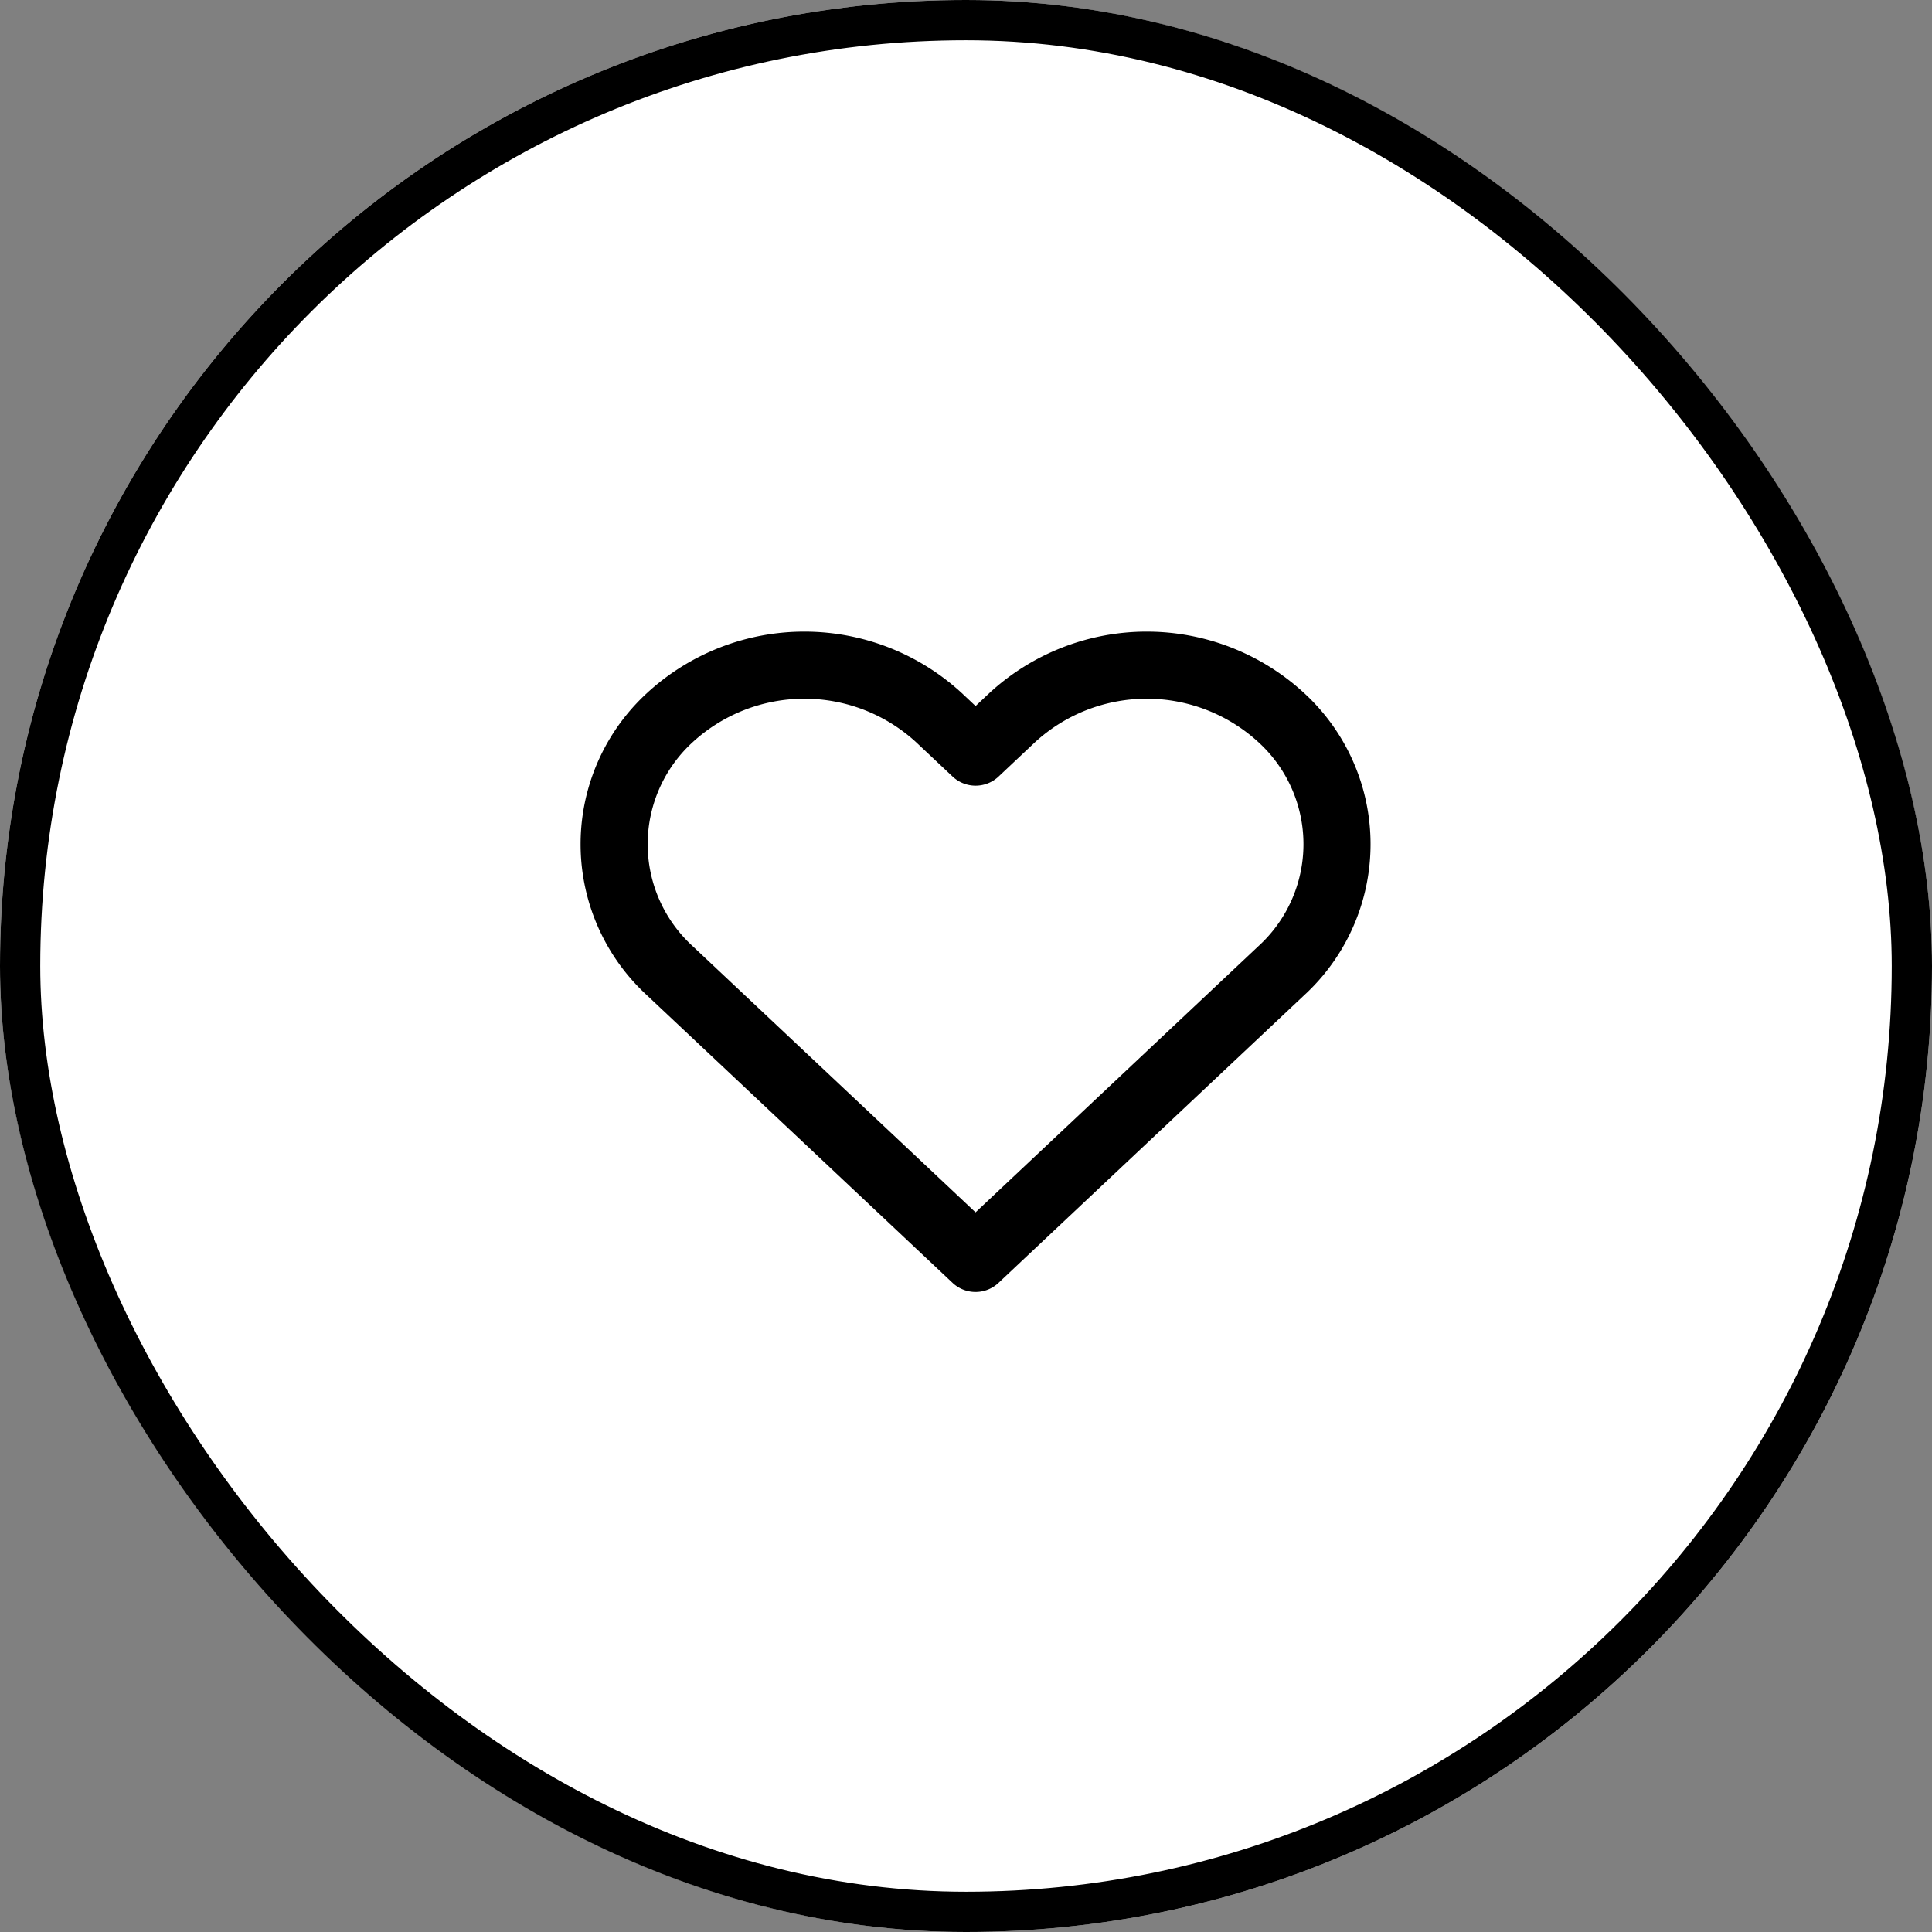
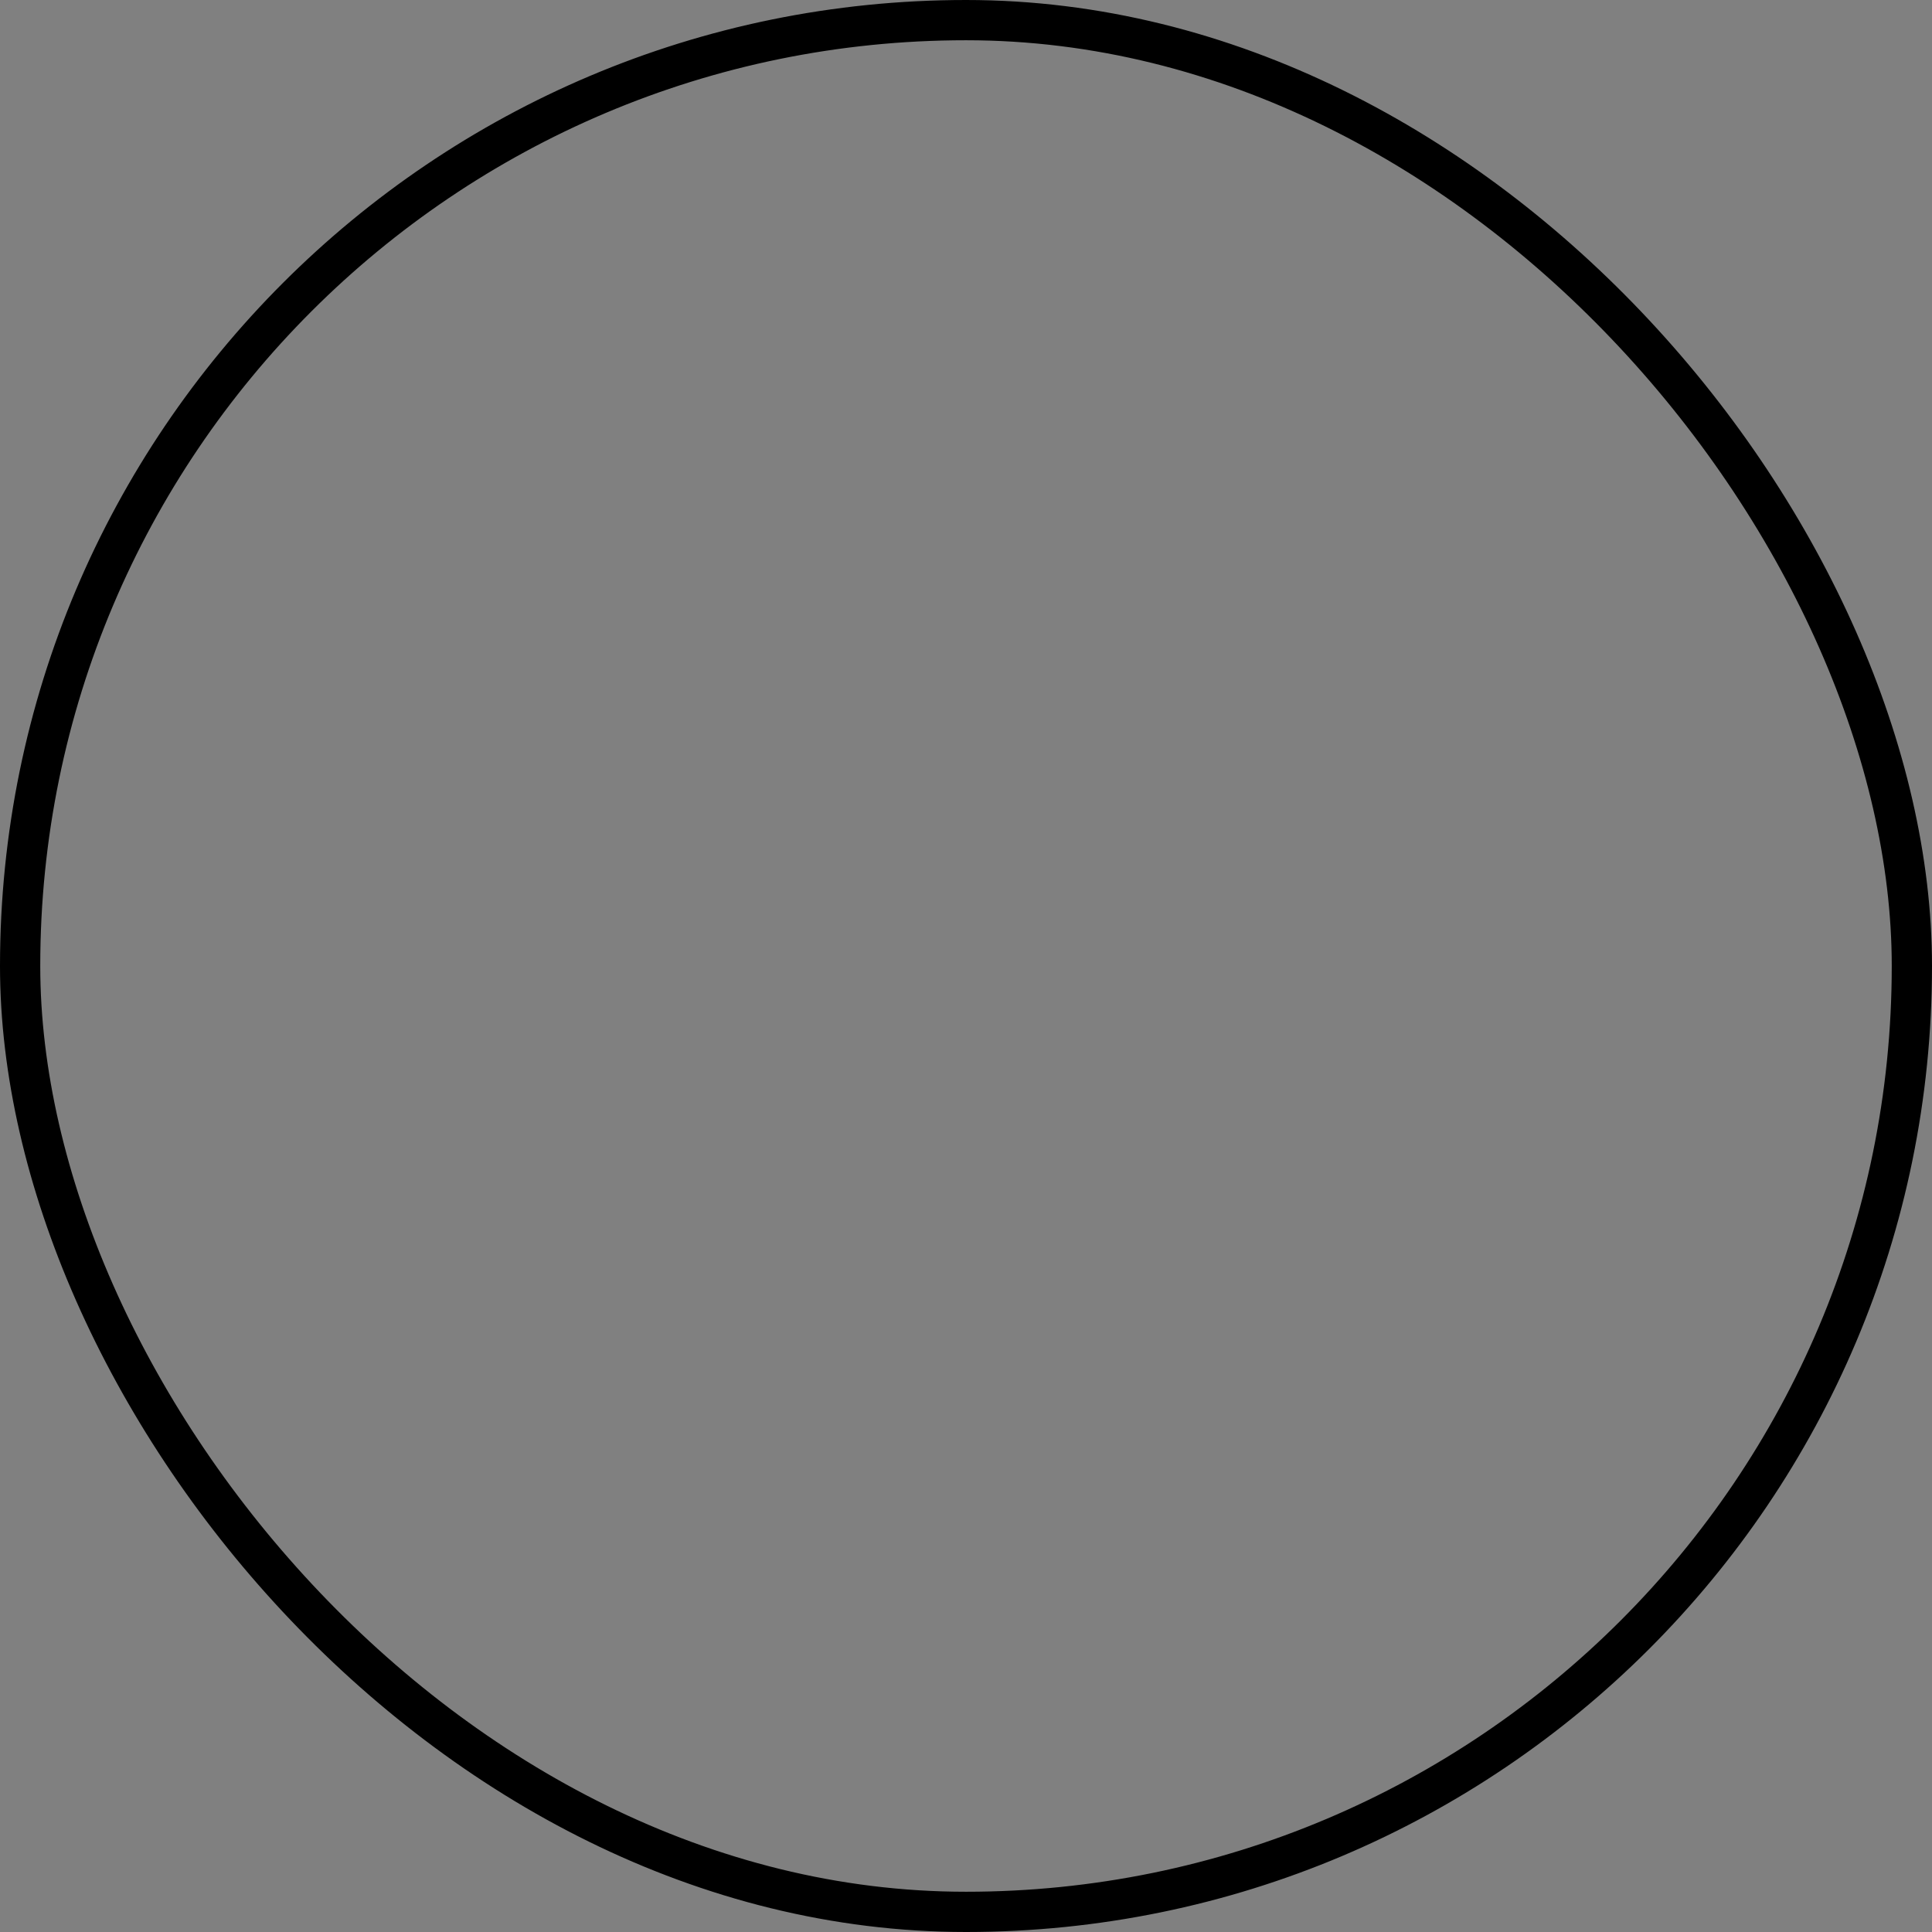
<svg xmlns="http://www.w3.org/2000/svg" width="48" height="48" viewBox="0 0 48 48">
  <rect x="0" y="0" width="48" height="48" fill="#808080" stroke="none" />
  <g transform="translate(0.34 0)">
    <g transform="translate(-0.34 0)" fill="#fff" stroke="currentColor" stroke-width="1">
-       <rect width="48" height="48" rx="24" stroke="none" />
      <rect x="0.5" y="0.5" width="47" height="47" rx="23.5" fill="none" />
    </g>
    <g transform="translate(14.65 15)">
      <rect width="18" height="18" transform="translate(0.01 0)" fill="#fcfcfc" opacity="0" />
      <g transform="translate(0.268 1.528)">
-         <path d="M17.865,3.8a4.938,4.938,0,0,0-6.685,0l-.91.857L9.359,3.8a4.938,4.938,0,0,0-6.685,0,4.264,4.264,0,0,0,0,6.289l.911.857,6.684,6.29,6.684-6.29.911-.857A4.262,4.262,0,0,0,17.865,3.8Z" transform="translate(-1.29 -2.499)" fill="rgba(0,0,0,0)" stroke="currentColor" stroke-linecap="round" stroke-linejoin="round" stroke-width="1.667" />
-       </g>
+         </g>
    </g>
  </g>
</svg>